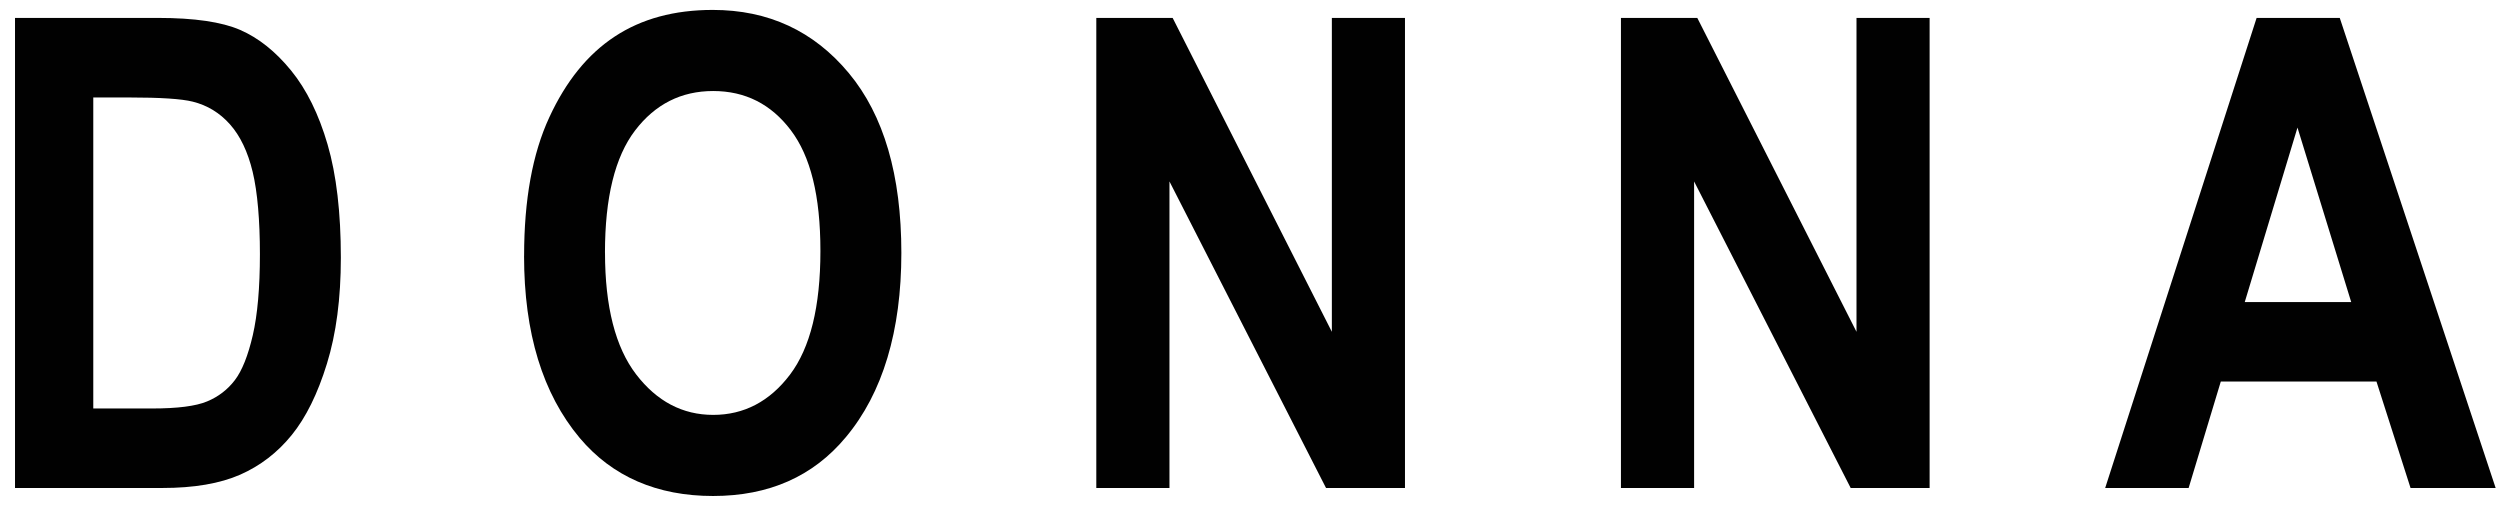
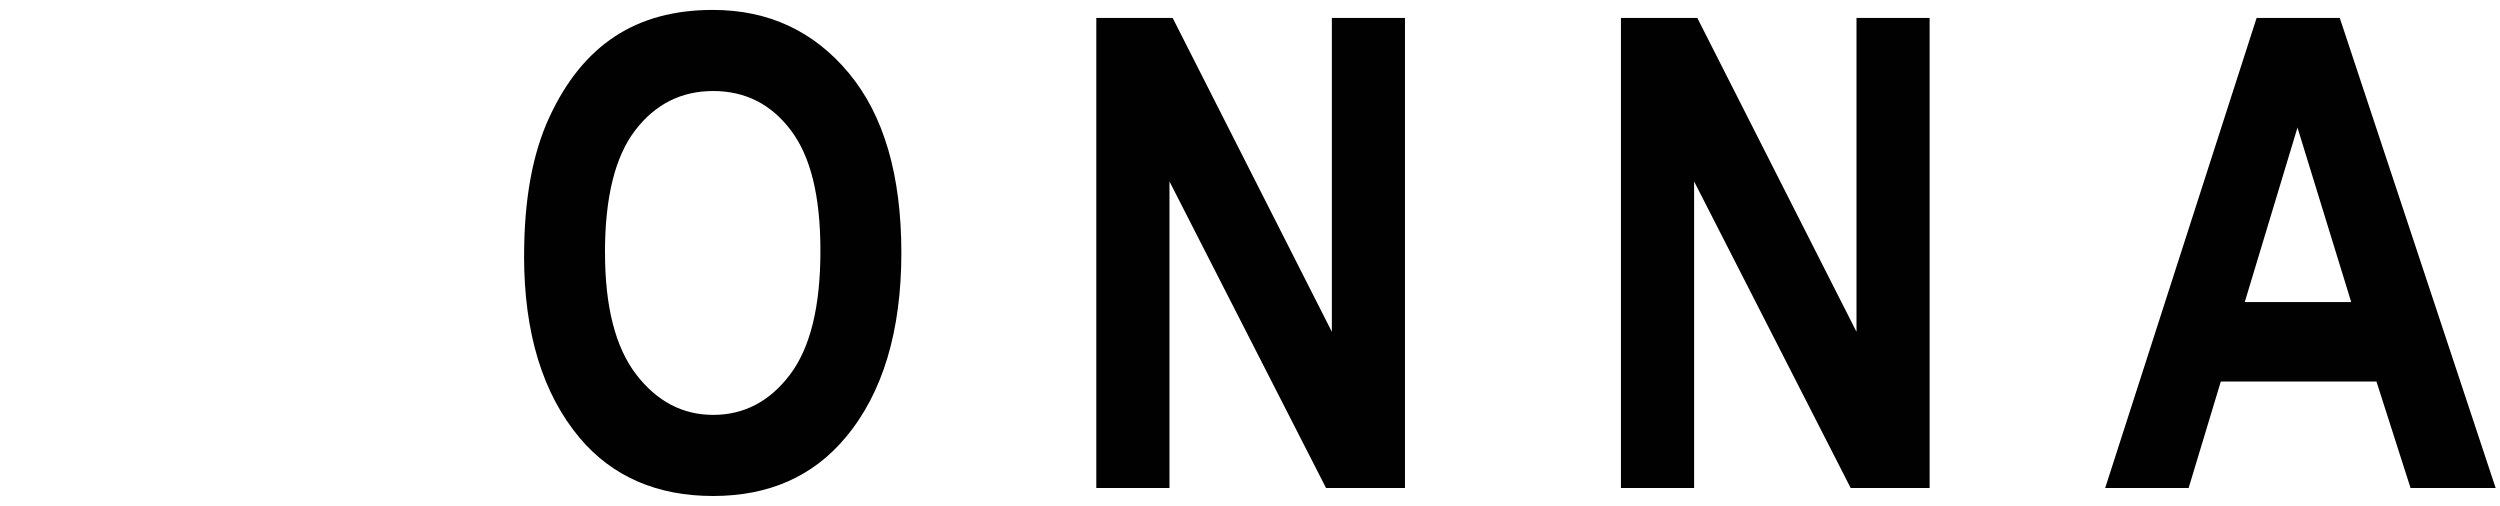
<svg xmlns="http://www.w3.org/2000/svg" width="252" height="51" xml:space="preserve" overflow="hidden">
  <g transform="translate(-62 -537)">
    <g>
      <g>
        <g>
          <g>
-             <path d="M0 0.806 14.304 0.806C17.921 0.806 20.65 1.21 22.492 2.016 24.33 2.823 26.028 4.189 27.577 6.104 29.127 8.022 30.345 10.51 31.228 13.57 32.111 16.626 32.552 20.434 32.552 24.98 32.552 29.072 32.089 32.633 31.16 35.663 30.235 38.69 29.063 41.088 27.641 42.854 26.223 44.62 24.504 45.952 22.492 46.848 20.476 47.739 17.891 48.189 14.725 48.189L0 48.189 0 0.806ZM7.819 8.825 7.819 40.175 13.702 40.175C16.223 40.175 18.048 39.942 19.181 39.467 20.311 38.995 21.236 38.278 21.962 37.319 22.688 36.359 23.282 34.848 23.757 32.781 24.228 30.718 24.466 27.993 24.466 24.615 24.466 21.236 24.224 18.341 23.74 16.316 23.256 14.292 22.501 12.7 21.478 11.537 20.455 10.374 19.211 9.61 17.747 9.245 16.647 8.965 14.525 8.825 11.38 8.825L7.823 8.825Z" fill="#010101" fill-rule="nonzero" fill-opacity="1" transform="matrix(1.009 0 0 1 63.513 538)" />
            <path d="M50.859 24.789C50.859 19.143 51.695 14.495 53.368 10.845 55.036 7.19 57.218 4.47 59.913 2.683 62.608 0.891 65.868-1.50799e-15 69.705-1.50799e-15 75.266-1.50799e-15 79.795 2.122 83.297 6.367 86.798 10.612 88.547 16.656 88.547 24.496 88.547 32.336 86.697 38.622 82.987 43.083 79.731 47.026 75.317 48.996 69.735 48.996 64.153 48.996 59.671 47.047 56.415 43.147 52.71 38.686 50.855 32.569 50.855 24.789ZM58.941 24.466C58.941 29.916 59.981 34.008 62.048 36.733 64.119 39.458 66.687 40.821 69.752 40.821 72.817 40.821 75.393 39.471 77.422 36.763 79.447 34.059 80.461 29.903 80.461 24.305 80.461 18.706 79.472 14.75 77.498 12.118 75.525 9.487 72.94 8.175 69.748 8.175 66.556 8.175 63.954 9.499 61.946 12.152 59.938 14.805 58.937 18.91 58.937 24.47Z" fill="#010101" fill-rule="nonzero" fill-opacity="1" transform="matrix(1.009 0 0 1 63.513 538)" />
            <path d="M108.022 48.189 108.022 0.806 115.649 0.806 131.554 32.446 131.554 0.806 138.859 0.806 138.859 48.189 130.972 48.189 115.331 17.288 115.331 48.189 108.026 48.189Z" fill="#010101" fill-rule="nonzero" fill-opacity="1" transform="matrix(1.009 0 0 1 63.513 538)" />
            <path d="M160.434 48.189 160.434 0.806 168.062 0.806 183.966 32.446 183.966 0.806 191.271 0.806 191.271 48.189 183.385 48.189 167.743 17.288 167.743 48.189 160.438 48.189Z" fill="#010101" fill-rule="nonzero" fill-opacity="1" transform="matrix(1.009 0 0 1 63.513 538)" />
            <path d="M247.818 48.189 239.316 48.189 235.912 37.459 220.36 37.459 217.147 48.189 208.81 48.189 223.938 0.806 232.245 0.806 247.818 48.189ZM233.387 29.445 228.021 11.86 222.754 29.445 233.382 29.445Z" fill="#010101" fill-rule="nonzero" fill-opacity="1" transform="matrix(1.009 0 0 1 63.513 538)" />
          </g>
        </g>
      </g>
    </g>
  </g>
</svg>